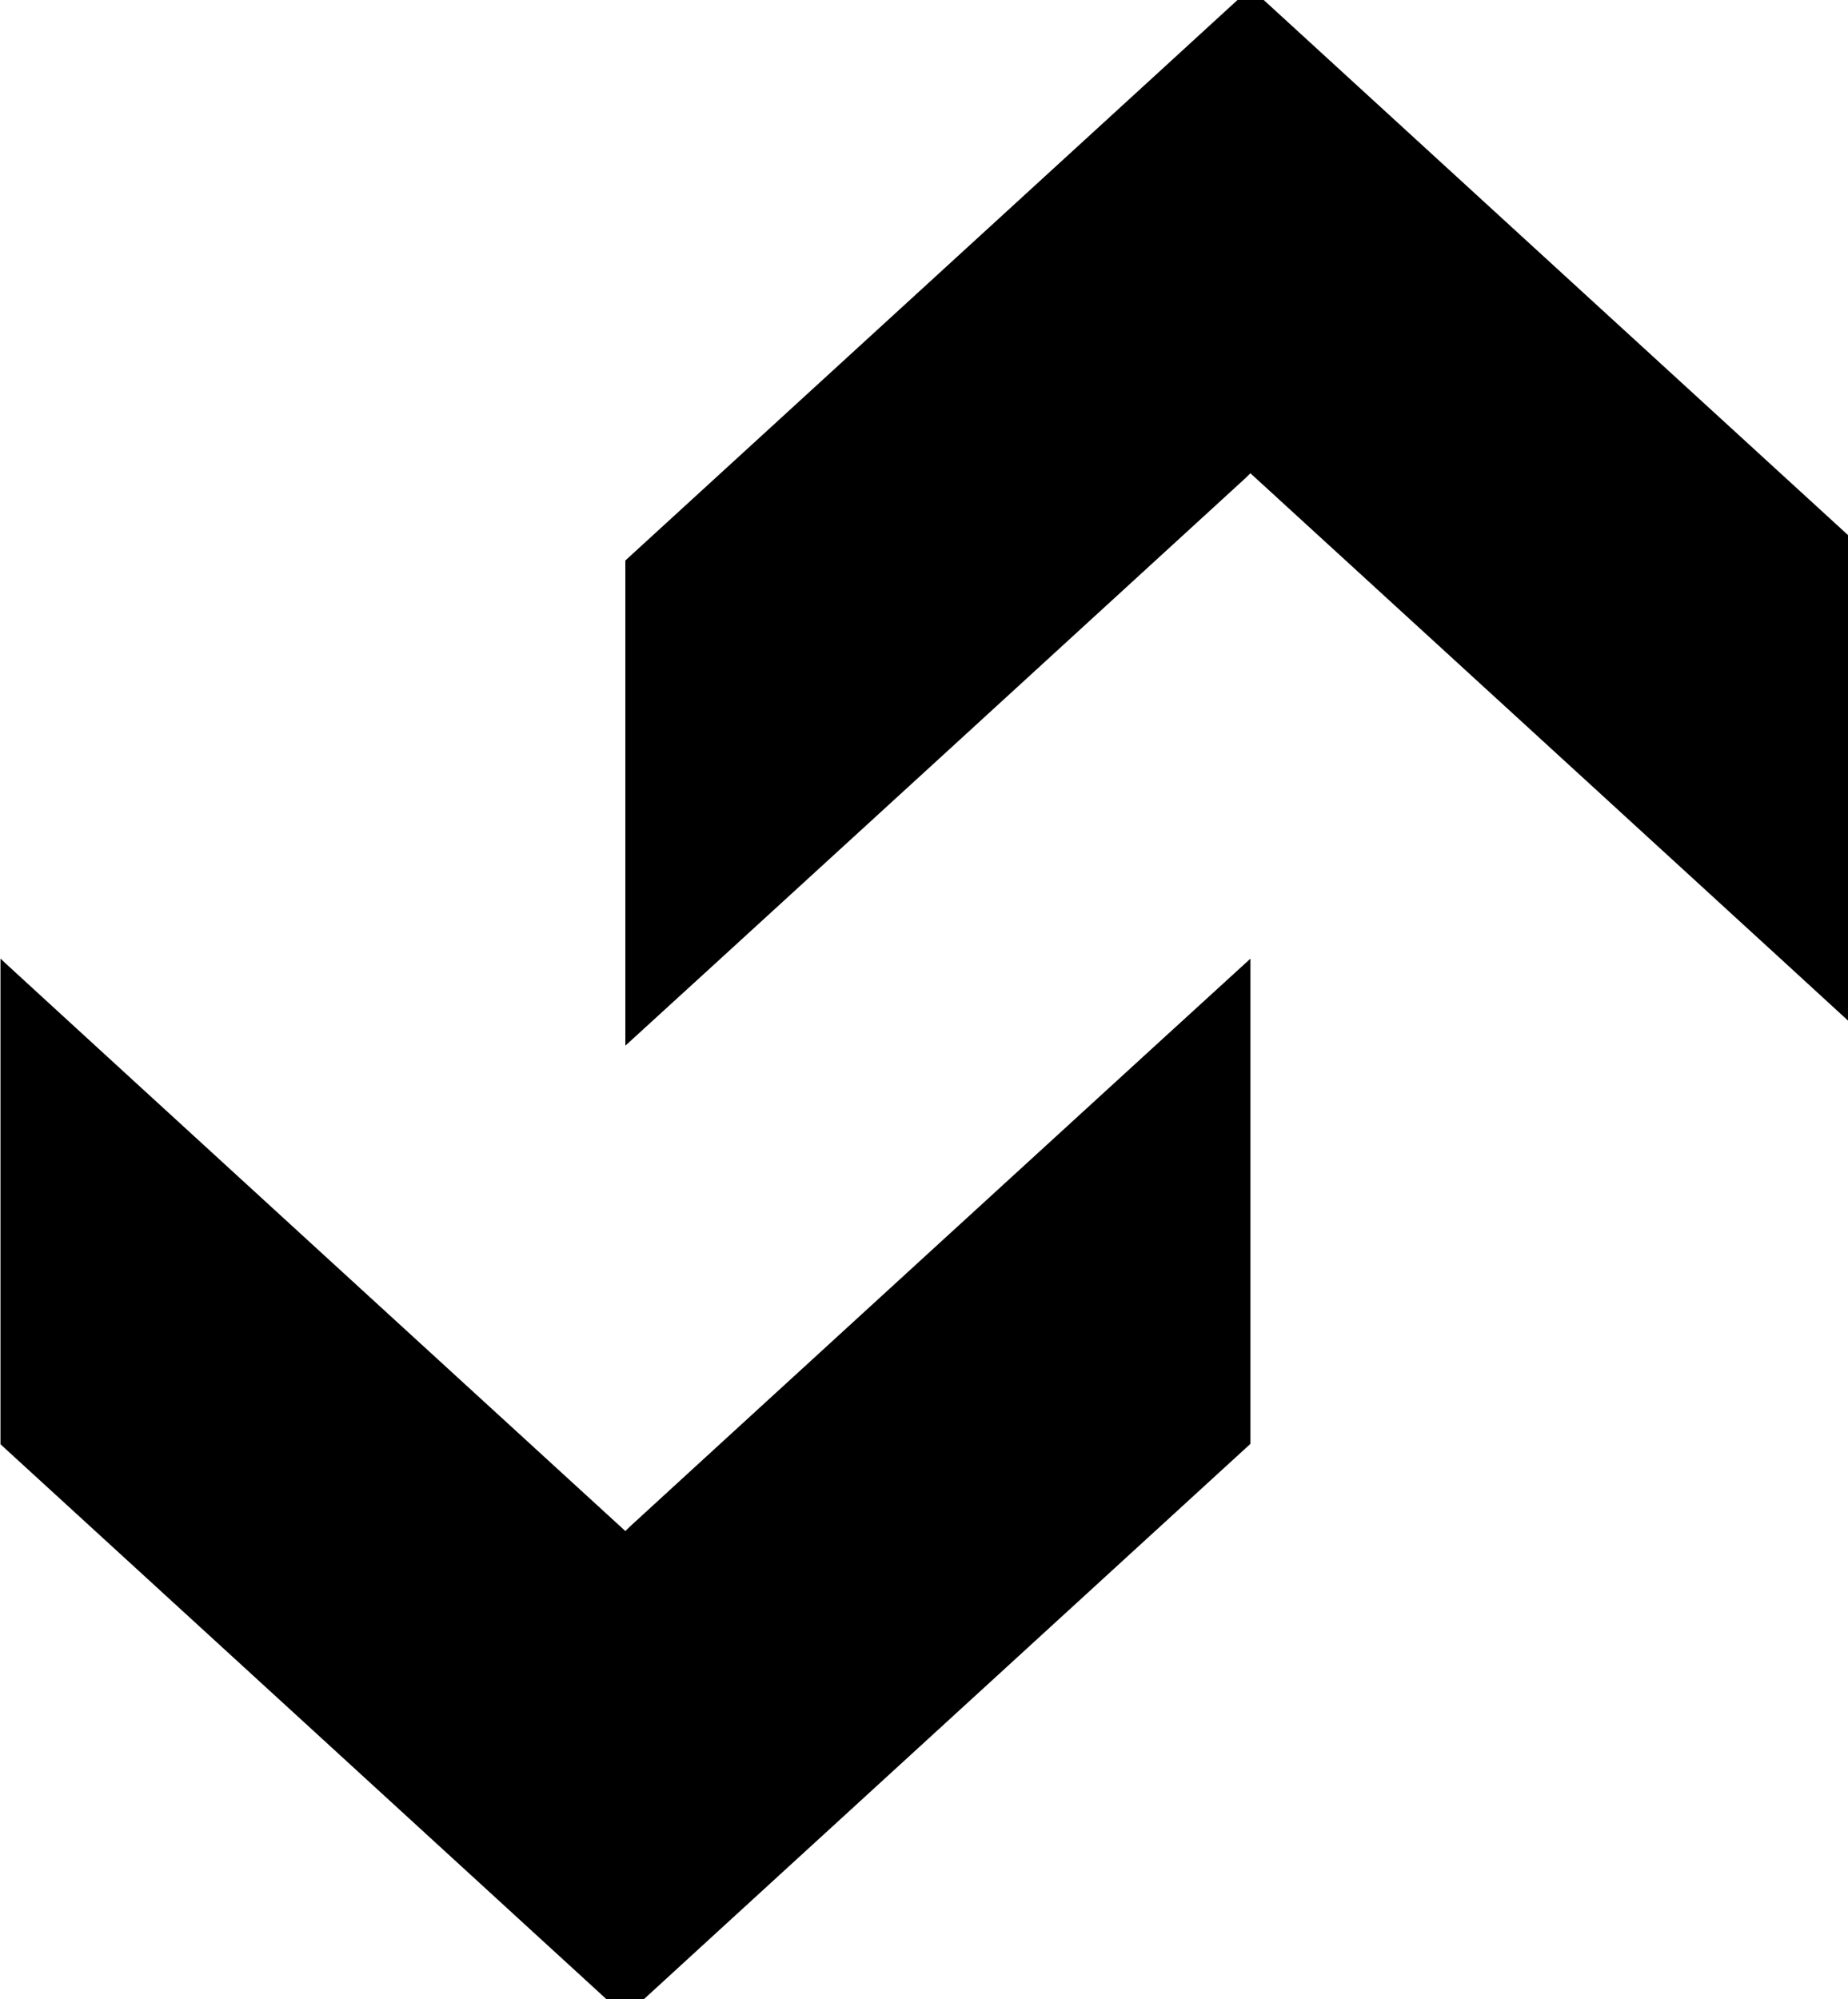
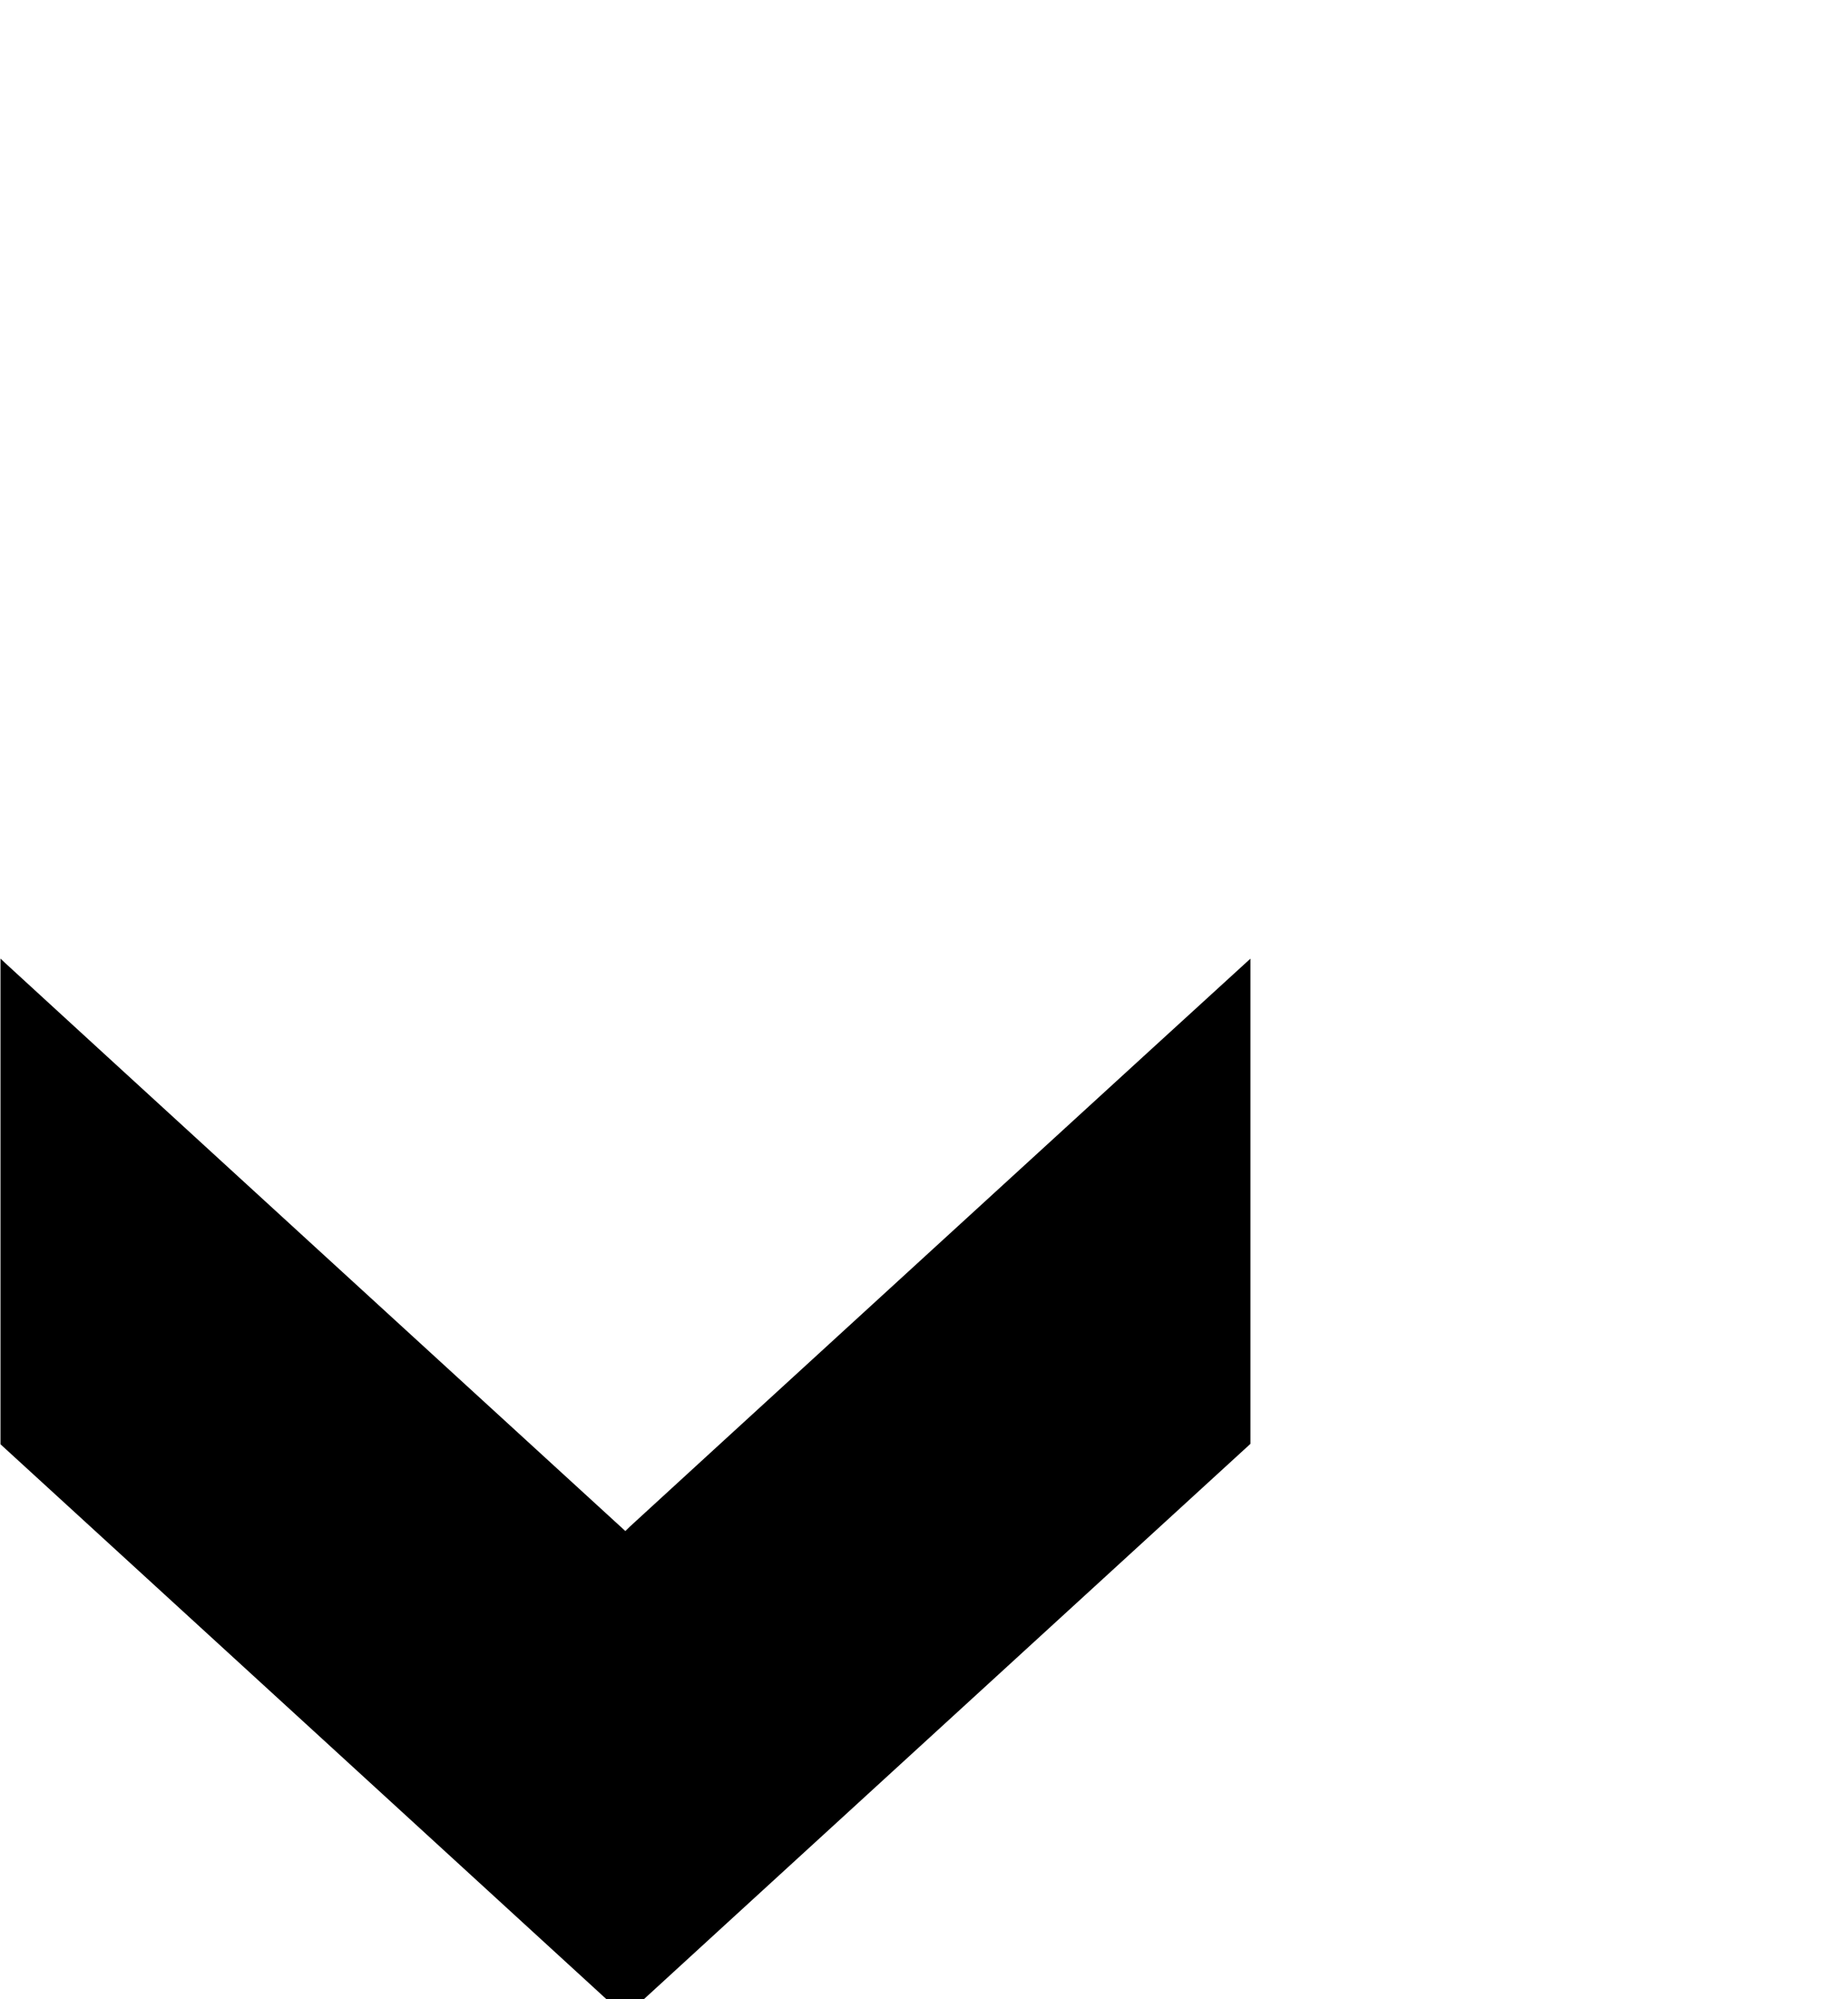
<svg xmlns="http://www.w3.org/2000/svg" xmlns:ns1="http://www.inkscape.org/namespaces/inkscape" xmlns:ns2="http://sodipodi.sourceforge.net/DTD/sodipodi-0.dtd" width="304.876" height="329.807" viewBox="0 0 304.876 329.807" version="1.1" id="svg17" ns1:version="1.1.2 (0a00cf5339, 2022-02-04)" ns2:docname="chevrons.svg">
  <ns2:namedview id="namedview19" pagecolor="#ffffff" bordercolor="#666666" borderopacity="1.0" ns1:pageshadow="2" ns1:pageopacity="0.0" ns1:pagecheckerboard="0" ns1:document-units="mm" showgrid="false" fit-margin-top="0" fit-margin-left="0" fit-margin-right="0" fit-margin-bottom="0" ns1:zoom="0.68328423" ns1:cx="321.97436" ns1:cy="800.54533" ns1:window-width="2560" ns1:window-height="1403" ns1:window-x="1920" ns1:window-y="0" ns1:window-maximized="1" ns1:current-layer="layer1" />
  <defs id="defs14" />
  <g ns1:label="Layer 1" ns1:groupmode="layer" id="layer1" transform="translate(-0.733,32.656)">
    <g transform="matrix(0,0.017,0.017,0,-4.797,103.776)" fill="#000000" stroke="none" id="g6-3">
      <g id="g375">
        <g transform="rotate(180,1699.102,9427.001)" fill="#000000" stroke="none" id="g6">
-           <path d="m 1297,12438 c 98,-110 5456,-5964 5490,-5999 l 44,-45 L 4094,3404 C 2589,1760 1339,396 1317,373 l -41,-43 h 2356 2357 l 2775,3031 2776,3031 -61,67 c -34,36 -1283,1401 -2777,3033 L 5985,12460 H 3631 1277 Z" id="path4" />
-         </g>
+           </g>
        <path d="m 1297,12438 c 98,-110 5456,-5964 5490,-5999 l 44,-45 L 4094,3404 C 2589,1760 1339,396 1317,373 l -41,-43 h 2356 2357 l 2775,3031 2776,3031 -61,67 c -34,36 -1283,1401 -2777,3033 L 5985,12460 H 3631 1277 Z" id="path4-6" />
      </g>
    </g>
  </g>
</svg>